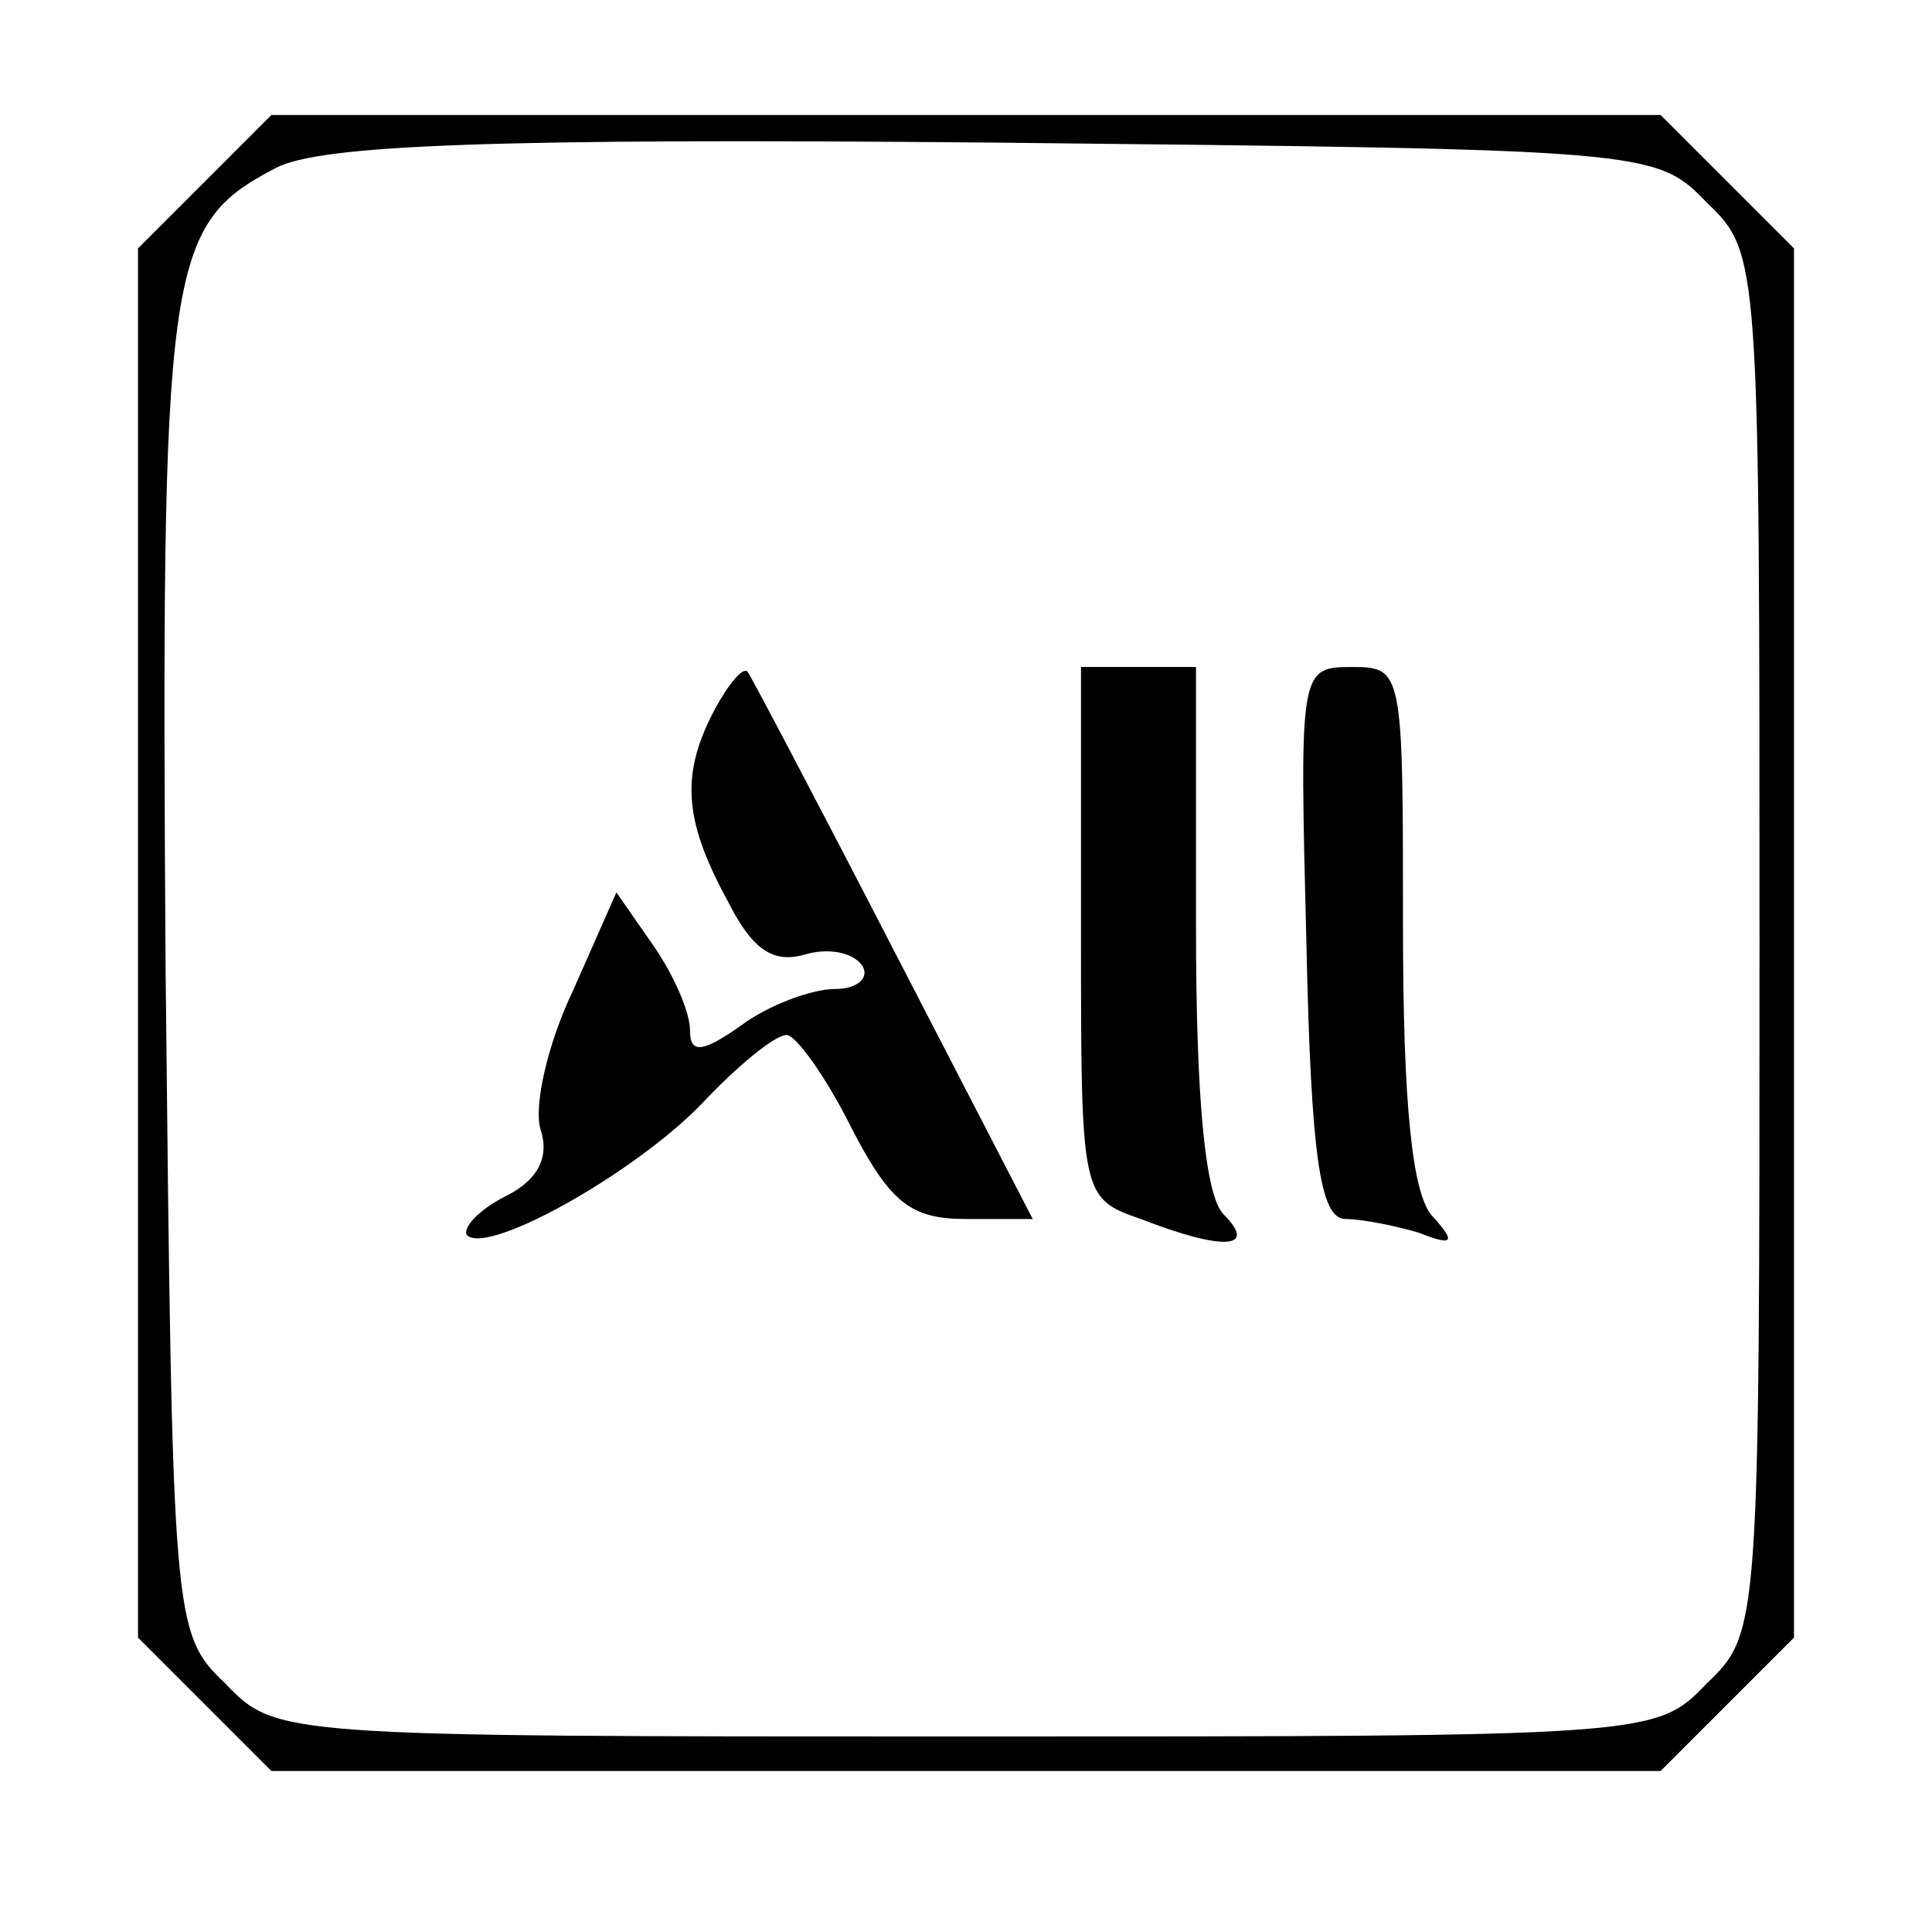
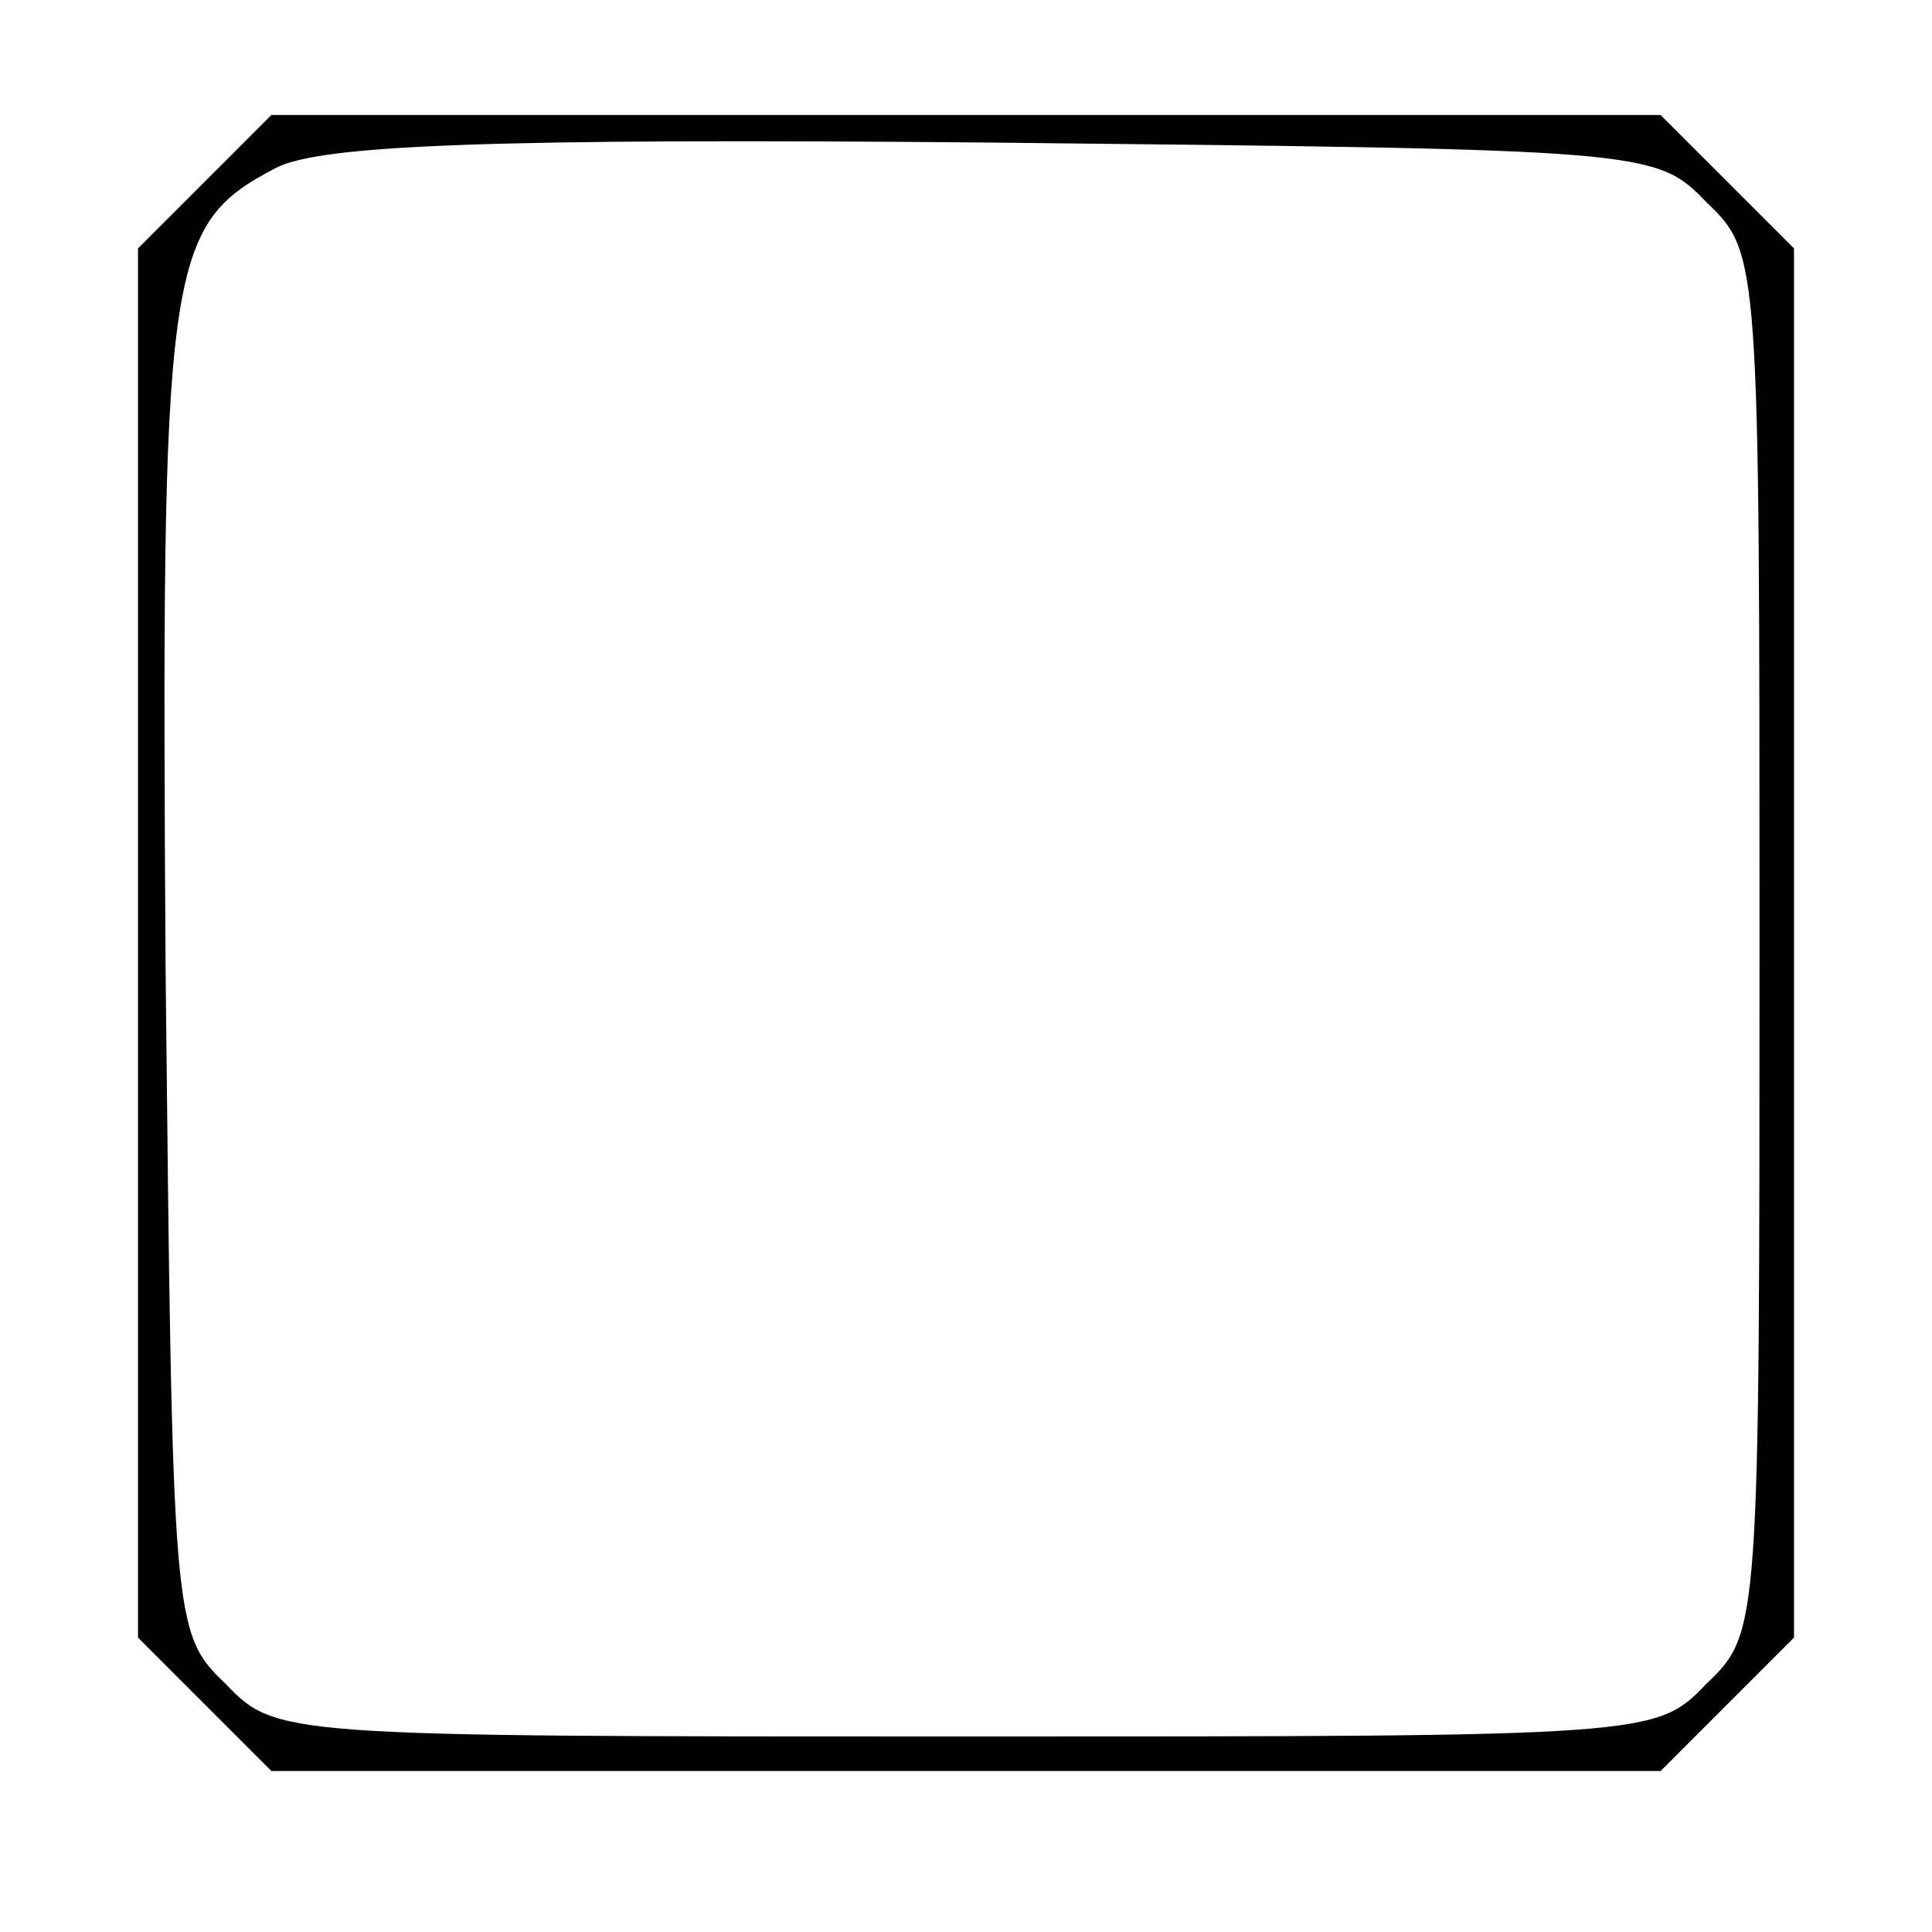
<svg xmlns="http://www.w3.org/2000/svg" version="1.0" width="84pt" height="84pt" viewBox="0 0 84 84" preserveAspectRatio="xMidYMid meet">
  <g transform="translate(0,84) scale(0.1,-0.1)" fill="#000000" stroke="none">
    <path d="M89 761 l-29 -29 0 -302 0 -302 29 -29 29 -29 302 0 302 0 29 29 29 29 0 302 0 302 -29 29 -29 29 -302 0 -302 0 -29 -29z m653 -9 c23 -22 23 -24 23 -322 0 -298 0 -300 -23 -322 -22 -23 -24 -23 -322 -23 -298 0 -300 0 -322 23 -23 22 -23 26 -26 310 -2 308 0 324 48 349 19 10 94 13 312 11 284 -3 288 -3 310 -26z" />
-     <path d="M311 532 c-15 -28 -14 -48 5 -83 11 -22 20 -28 34 -24 10 3 21 1 25 -5 3 -5 -2 -10 -12 -10 -10 0 -29 -7 -41 -16 -17 -12 -22 -12 -22 -2 0 8 -7 24 -16 37 l-16 23 -19 -43 c-11 -23 -17 -50 -14 -60 4 -12 -1 -22 -15 -29 -12 -6 -19 -14 -17 -17 9 -9 73 27 102 57 16 17 32 30 37 30 4 0 17 -18 28 -40 17 -33 26 -40 50 -40 l29 0 -61 118 c-33 64 -62 119 -63 120 -2 2 -8 -5 -14 -16z" />
-     <path d="M470 435 c0 -115 0 -116 26 -125 36 -14 51 -13 36 2 -8 8 -12 50 -12 125 l0 113 -25 0 -25 0 0 -115z" />
-     <path d="M568 430 c2 -93 6 -120 17 -120 7 0 22 -3 32 -6 15 -6 16 -4 6 7 -9 9 -13 49 -13 126 0 111 0 113 -22 113 -23 0 -23 -1 -20 -120z" />
  </g>
</svg>